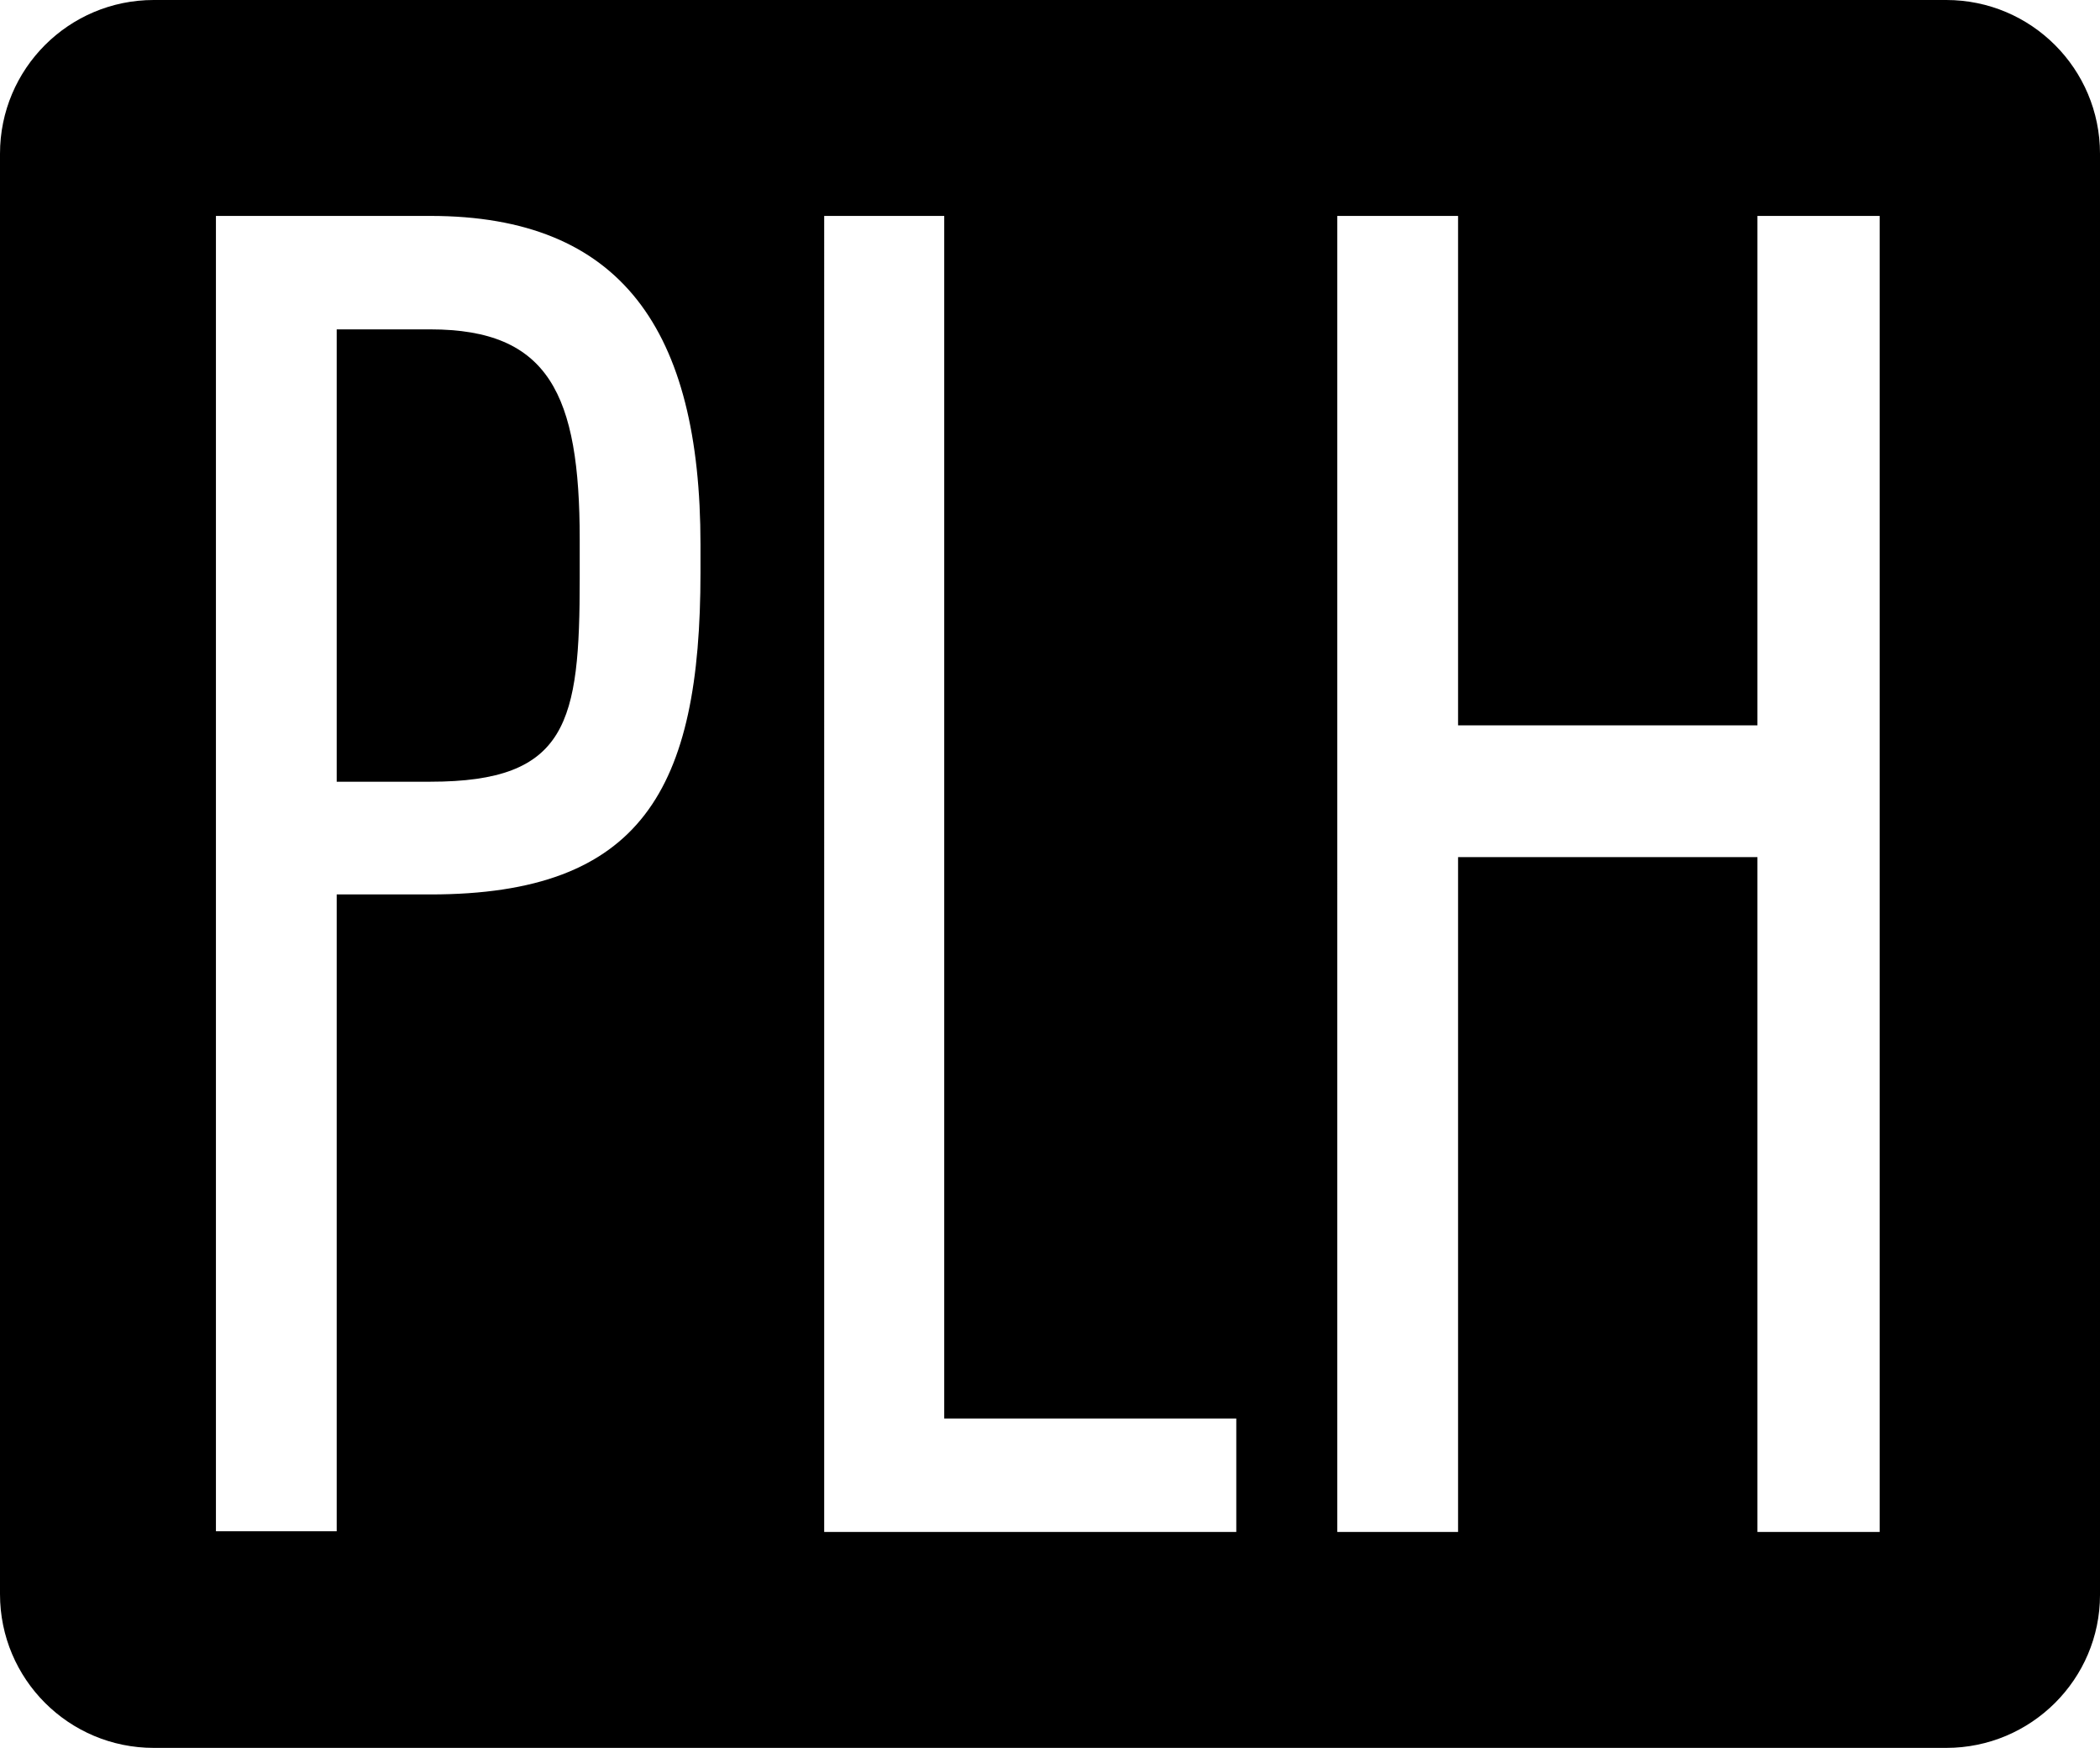
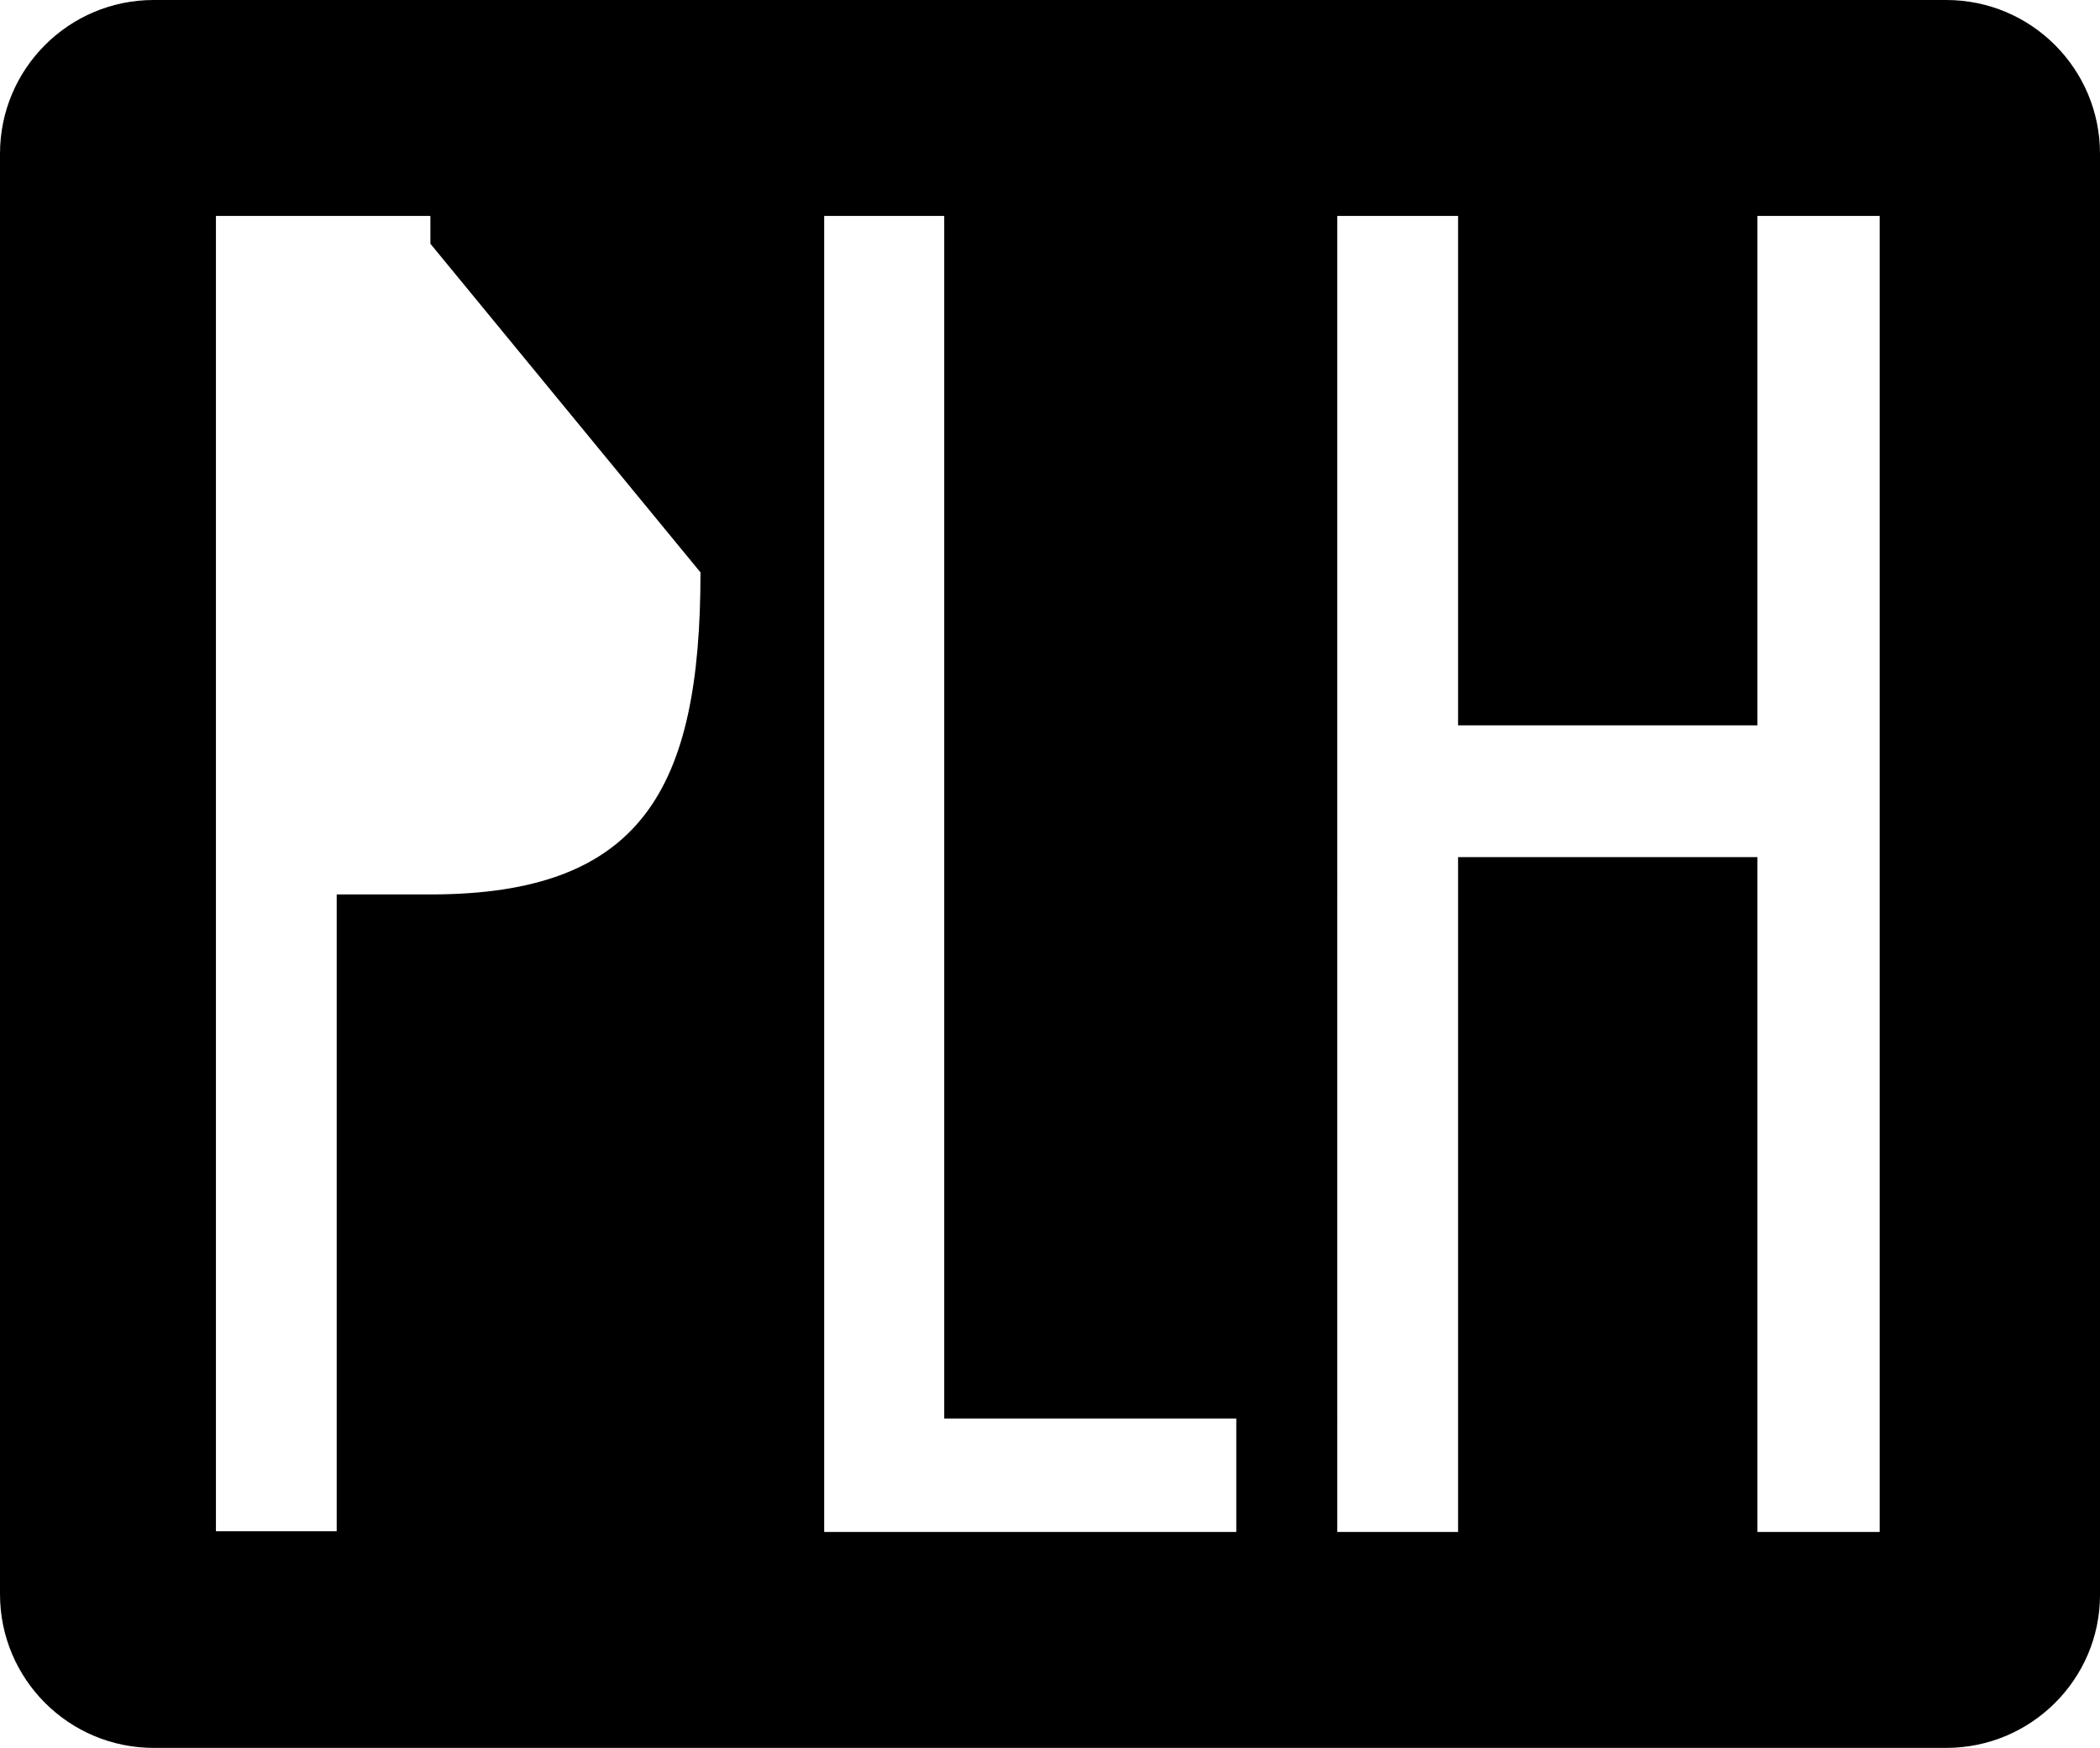
<svg xmlns="http://www.w3.org/2000/svg" id="Livello_2" data-name="Livello 2" viewBox="0 0 286.9 238.8">
  <g id="Livello_1-2" data-name="Livello 1">
    <g>
-       <path d="M58.8,45h-12.8v61.8h12.8c18.8,0,20.4-8.1,20.4-27.8v-5.3c0-19.8-4.2-28.7-20.4-28.7Z" />
-       <path d="M265.9,0H21C9.4,0,0,9.4,0,21v196.8c0,11.6,9.4,21,21,21h244.9c11.6,0,21-9.4,21-20.9V21c0-11.6-9.4-21-21-21ZM95.7,78.2c0,29.6-8,44-36.9,44h-12.8v87h-16.5V29.5h29.3c26.1,0,36.9,15.6,36.9,44.9v3.8ZM168.9,209.3h-56.3V29.5h16.4v164.3h39.9v15.5ZM256.8,209.3h-16.7v-92.2h-40.9v92.2h-16.5V29.5h16.5v69.6h40.9V29.5h16.7v179.8Z" />
+       <path d="M265.9,0H21C9.4,0,0,9.4,0,21v196.8c0,11.6,9.4,21,21,21h244.9c11.6,0,21-9.4,21-20.9V21c0-11.6-9.4-21-21-21ZM95.7,78.2c0,29.6-8,44-36.9,44h-12.8v87h-16.5V29.5h29.3v3.8ZM168.9,209.3h-56.3V29.5h16.4v164.3h39.9v15.5ZM256.8,209.3h-16.7v-92.2h-40.9v92.2h-16.5V29.5h16.5v69.6h40.9V29.5h16.7v179.8Z" />
    </g>
  </g>
</svg>